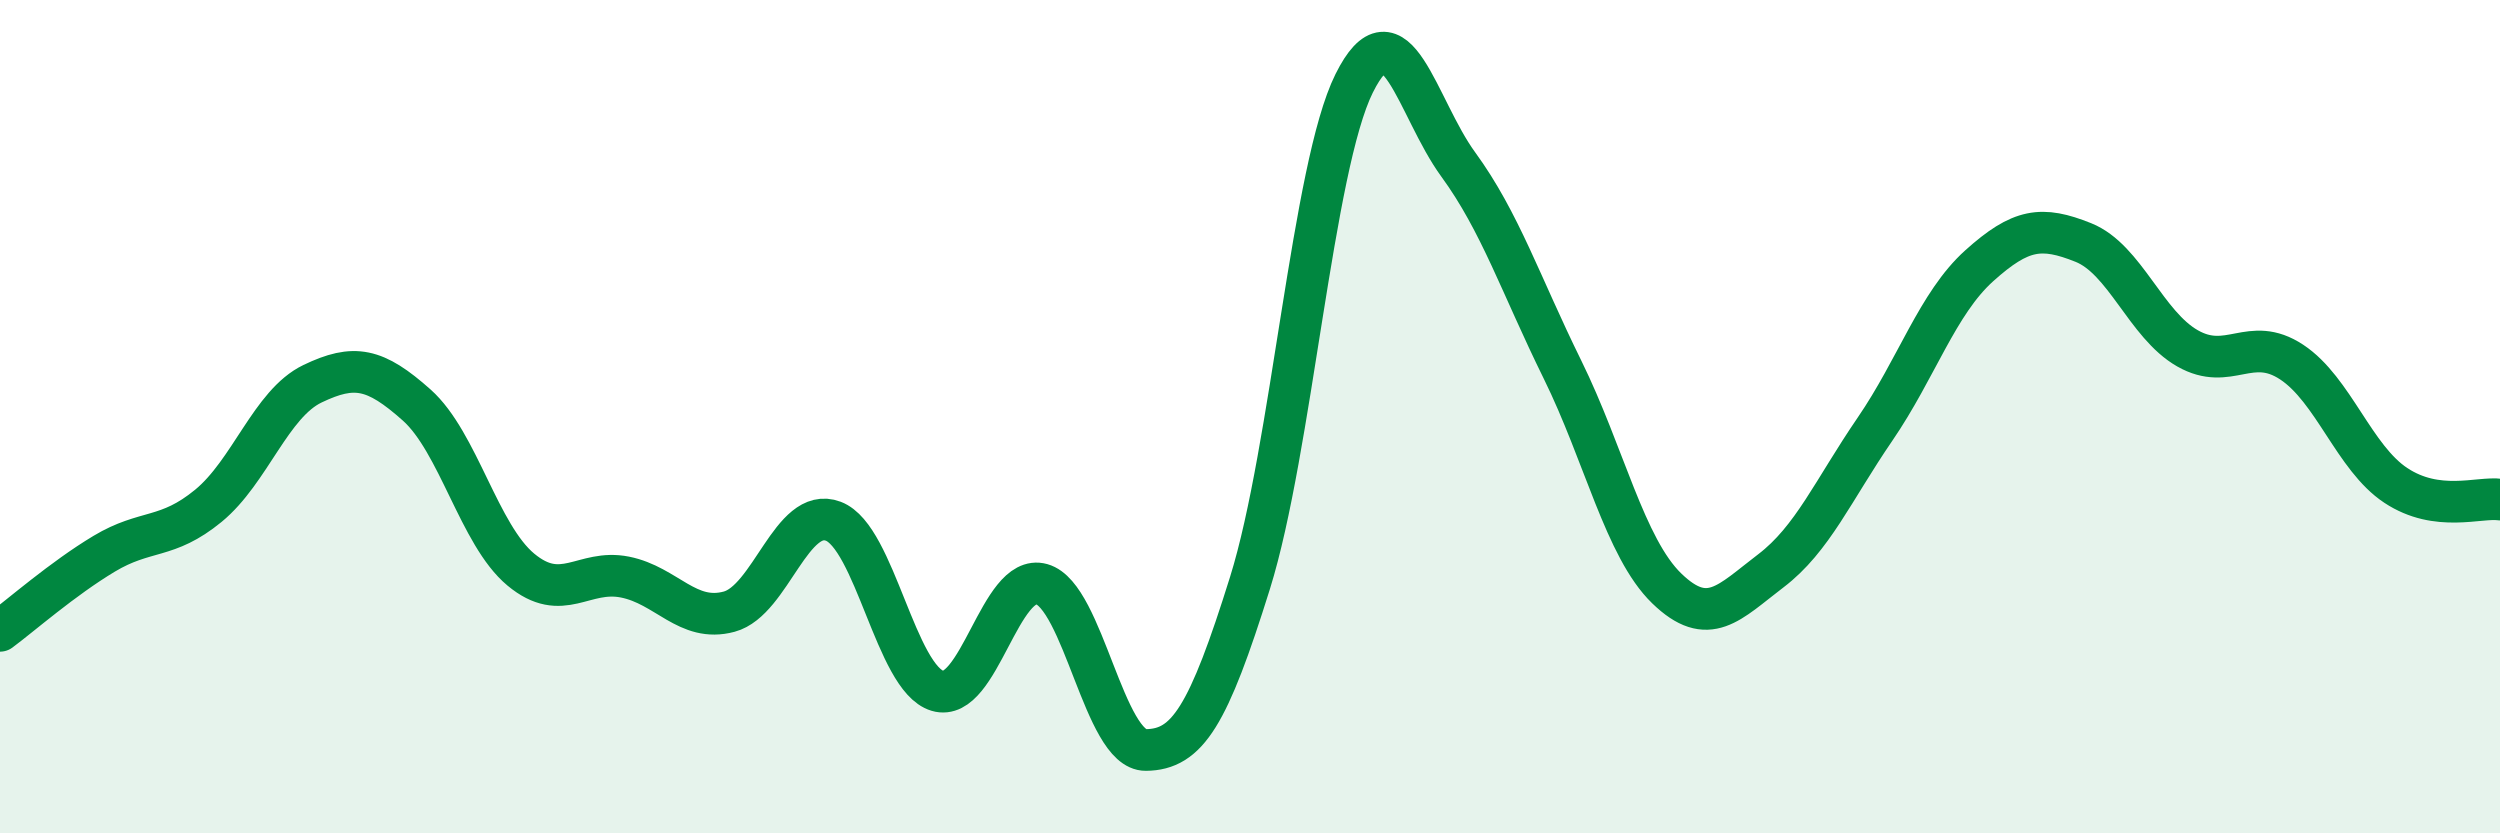
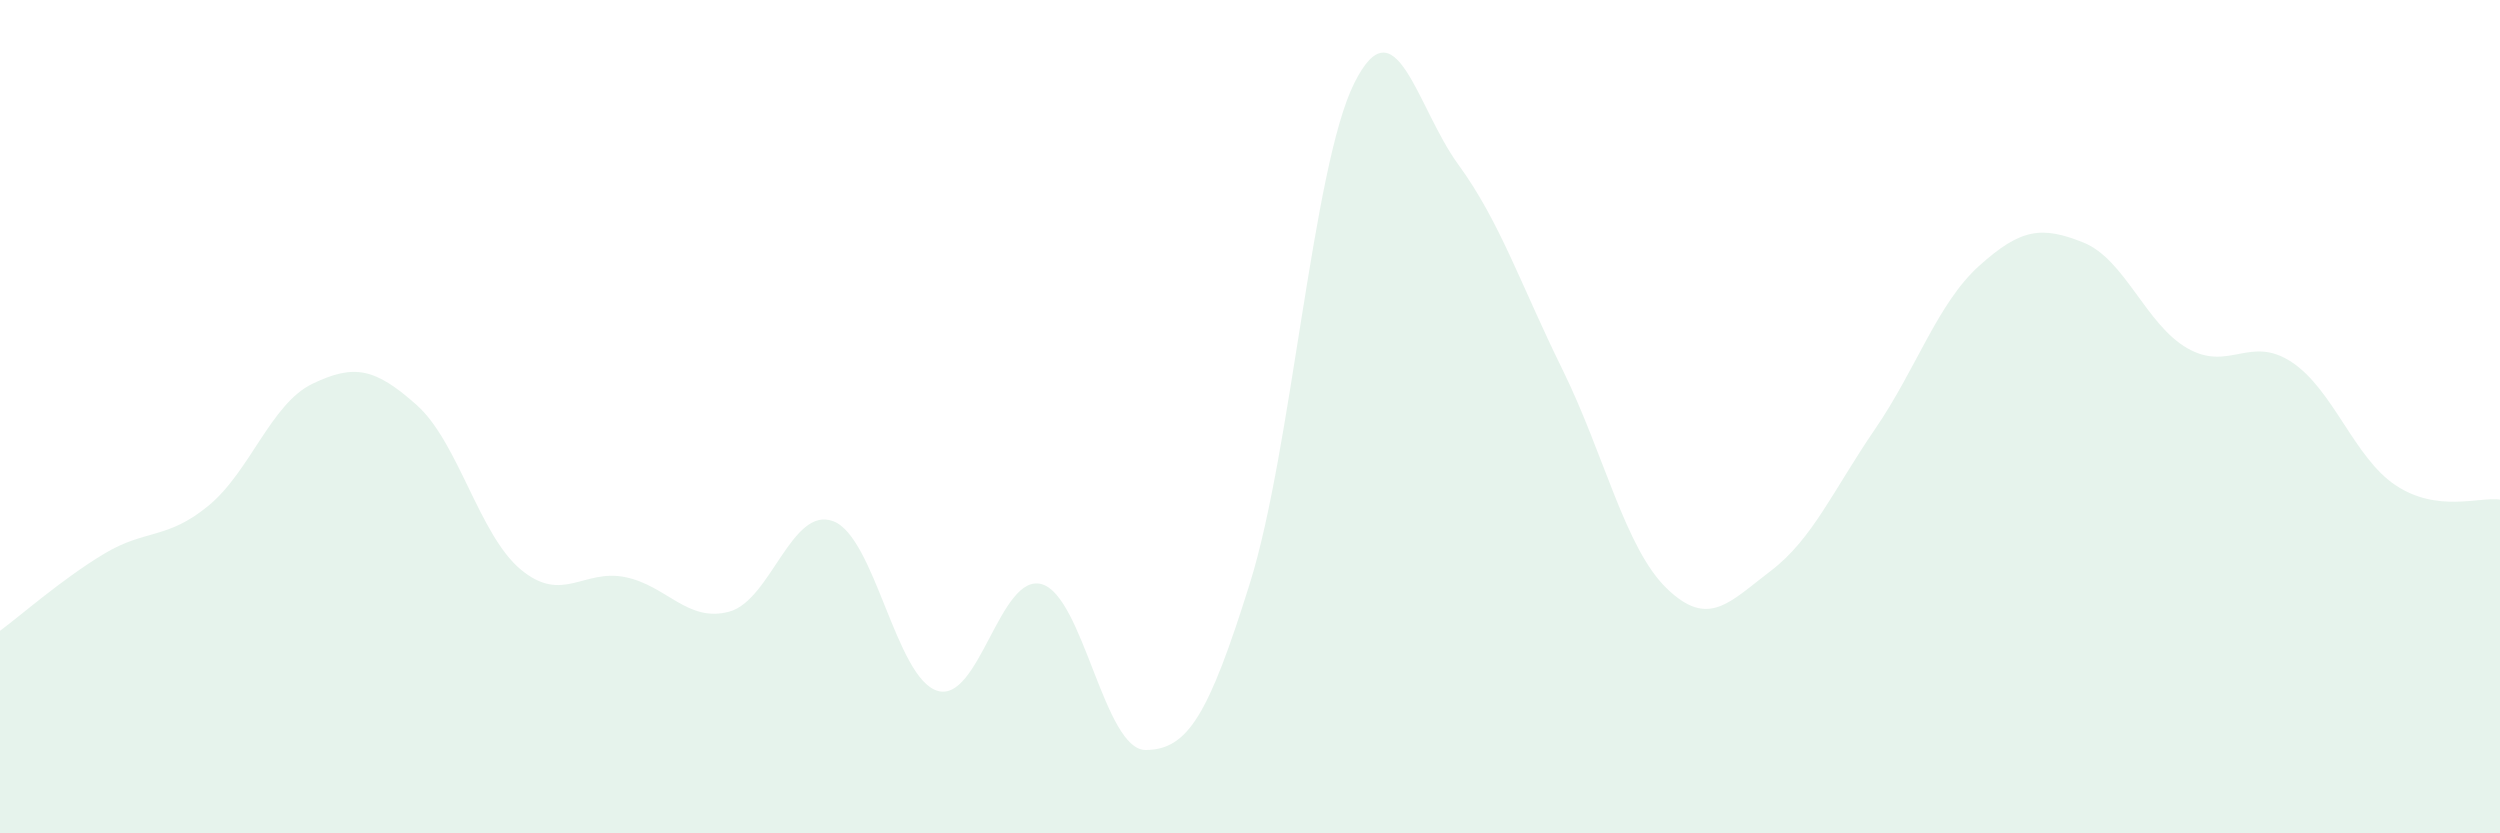
<svg xmlns="http://www.w3.org/2000/svg" width="60" height="20" viewBox="0 0 60 20">
  <path d="M 0,15.14 C 0.5,14.77 1.5,13.89 2.5,13.29 C 3.5,12.69 4,12.96 5,12.14 C 6,11.32 6.5,9.69 7.5,9.21 C 8.5,8.73 9,8.83 10,9.72 C 11,10.61 11.5,12.84 12.5,13.67 C 13.5,14.5 14,13.65 15,13.85 C 16,14.05 16.5,14.95 17.5,14.68 C 18.5,14.41 19,12.13 20,12.51 C 21,12.89 21.5,16.28 22.5,16.58 C 23.5,16.88 24,13.74 25,14.02 C 26,14.3 26.5,18.01 27.5,18 C 28.5,17.99 29,17.19 30,13.99 C 31,10.79 31.5,4.01 32.5,2 C 33.5,-0.01 34,2.58 35,3.95 C 36,5.32 36.5,6.84 37.5,8.87 C 38.5,10.9 39,13.15 40,14.12 C 41,15.09 41.5,14.46 42.5,13.7 C 43.5,12.94 44,11.76 45,10.3 C 46,8.84 46.5,7.28 47.5,6.38 C 48.5,5.48 49,5.42 50,5.82 C 51,6.22 51.5,7.79 52.5,8.36 C 53.5,8.93 54,8.03 55,8.69 C 56,9.35 56.5,10.99 57.5,11.65 C 58.5,12.31 59.5,11.92 60,11.99L60 20L0 20Z" fill="#008740" opacity="0.1" stroke-linecap="round" stroke-linejoin="round" />
-   <path d="M 0,15.14 C 0.5,14.77 1.5,13.89 2.5,13.29 C 3.5,12.69 4,12.96 5,12.14 C 6,11.32 6.5,9.69 7.5,9.21 C 8.5,8.73 9,8.83 10,9.72 C 11,10.61 11.5,12.84 12.5,13.67 C 13.5,14.5 14,13.65 15,13.85 C 16,14.05 16.5,14.95 17.5,14.68 C 18.5,14.41 19,12.13 20,12.51 C 21,12.89 21.5,16.28 22.5,16.58 C 23.5,16.88 24,13.74 25,14.02 C 26,14.3 26.5,18.01 27.5,18 C 28.5,17.99 29,17.19 30,13.99 C 31,10.79 31.5,4.01 32.5,2 C 33.5,-0.01 34,2.58 35,3.95 C 36,5.32 36.5,6.84 37.5,8.87 C 38.5,10.9 39,13.15 40,14.12 C 41,15.09 41.5,14.46 42.5,13.7 C 43.5,12.94 44,11.76 45,10.3 C 46,8.84 46.5,7.28 47.5,6.38 C 48.5,5.48 49,5.42 50,5.82 C 51,6.22 51.5,7.79 52.5,8.36 C 53.5,8.93 54,8.03 55,8.69 C 56,9.35 56.5,10.99 57.5,11.65 C 58.5,12.31 59.5,11.92 60,11.99" stroke="#008740" stroke-width="1" fill="none" stroke-linecap="round" stroke-linejoin="round" />
</svg>